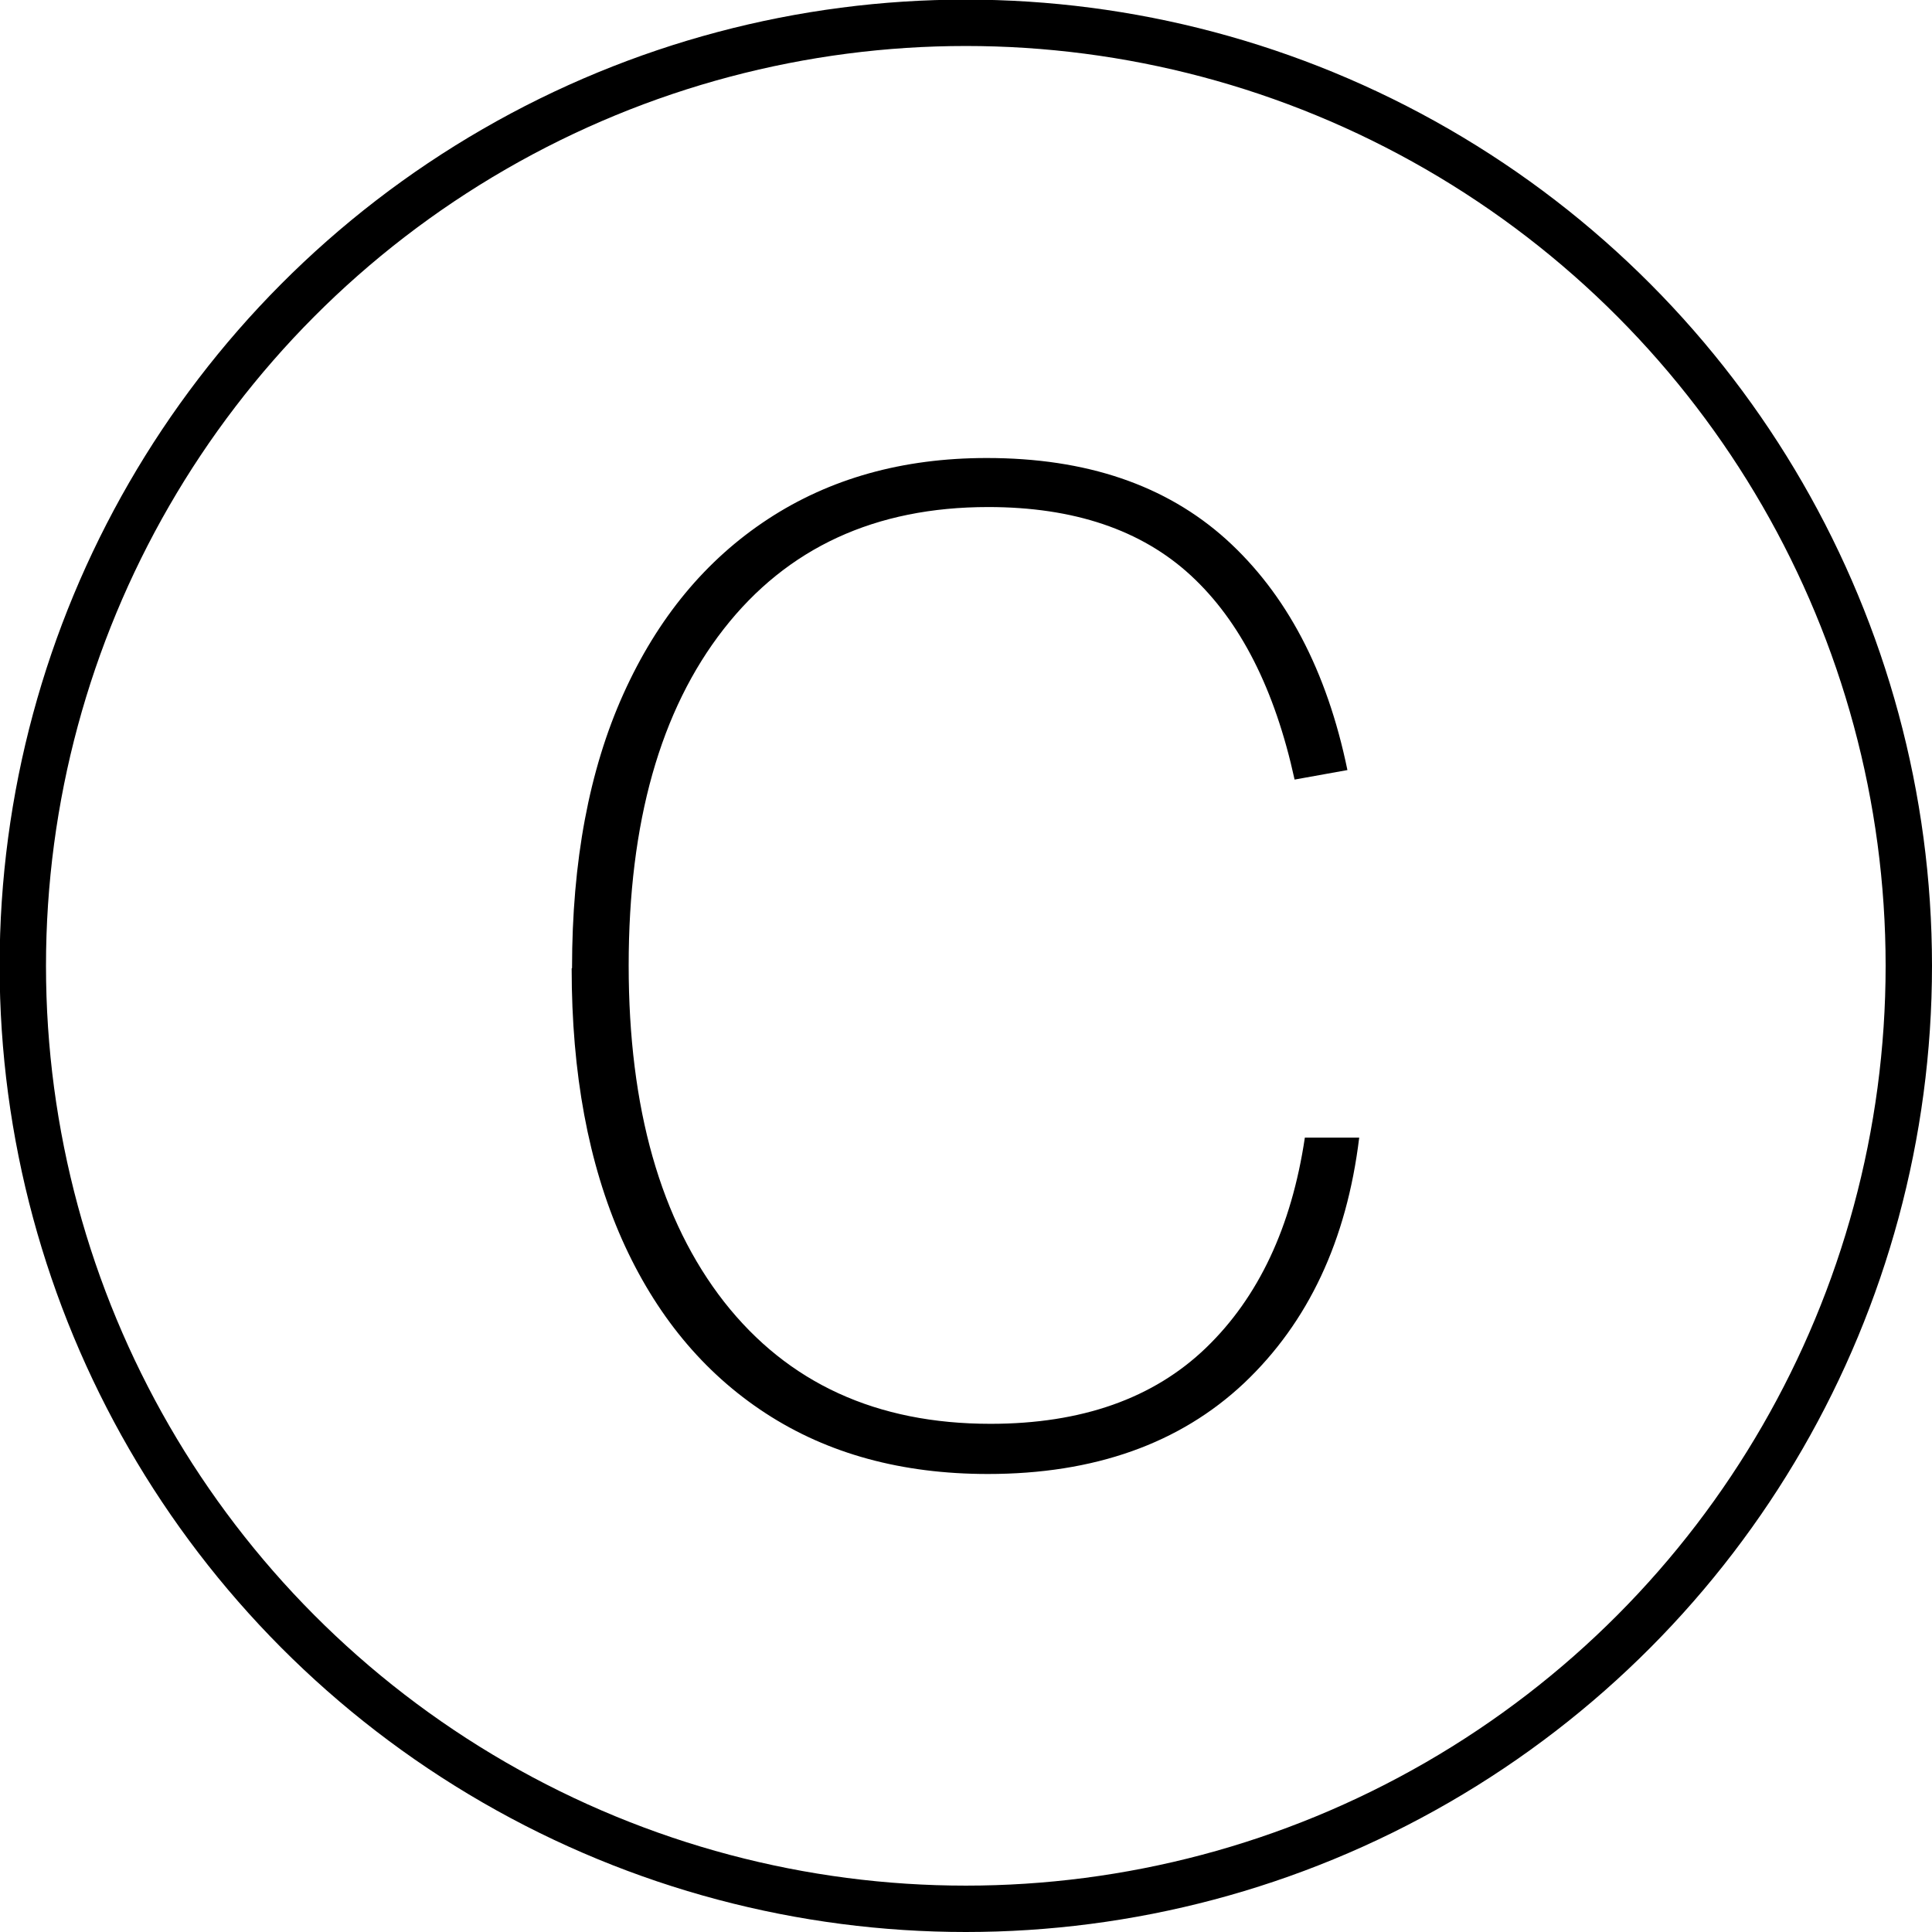
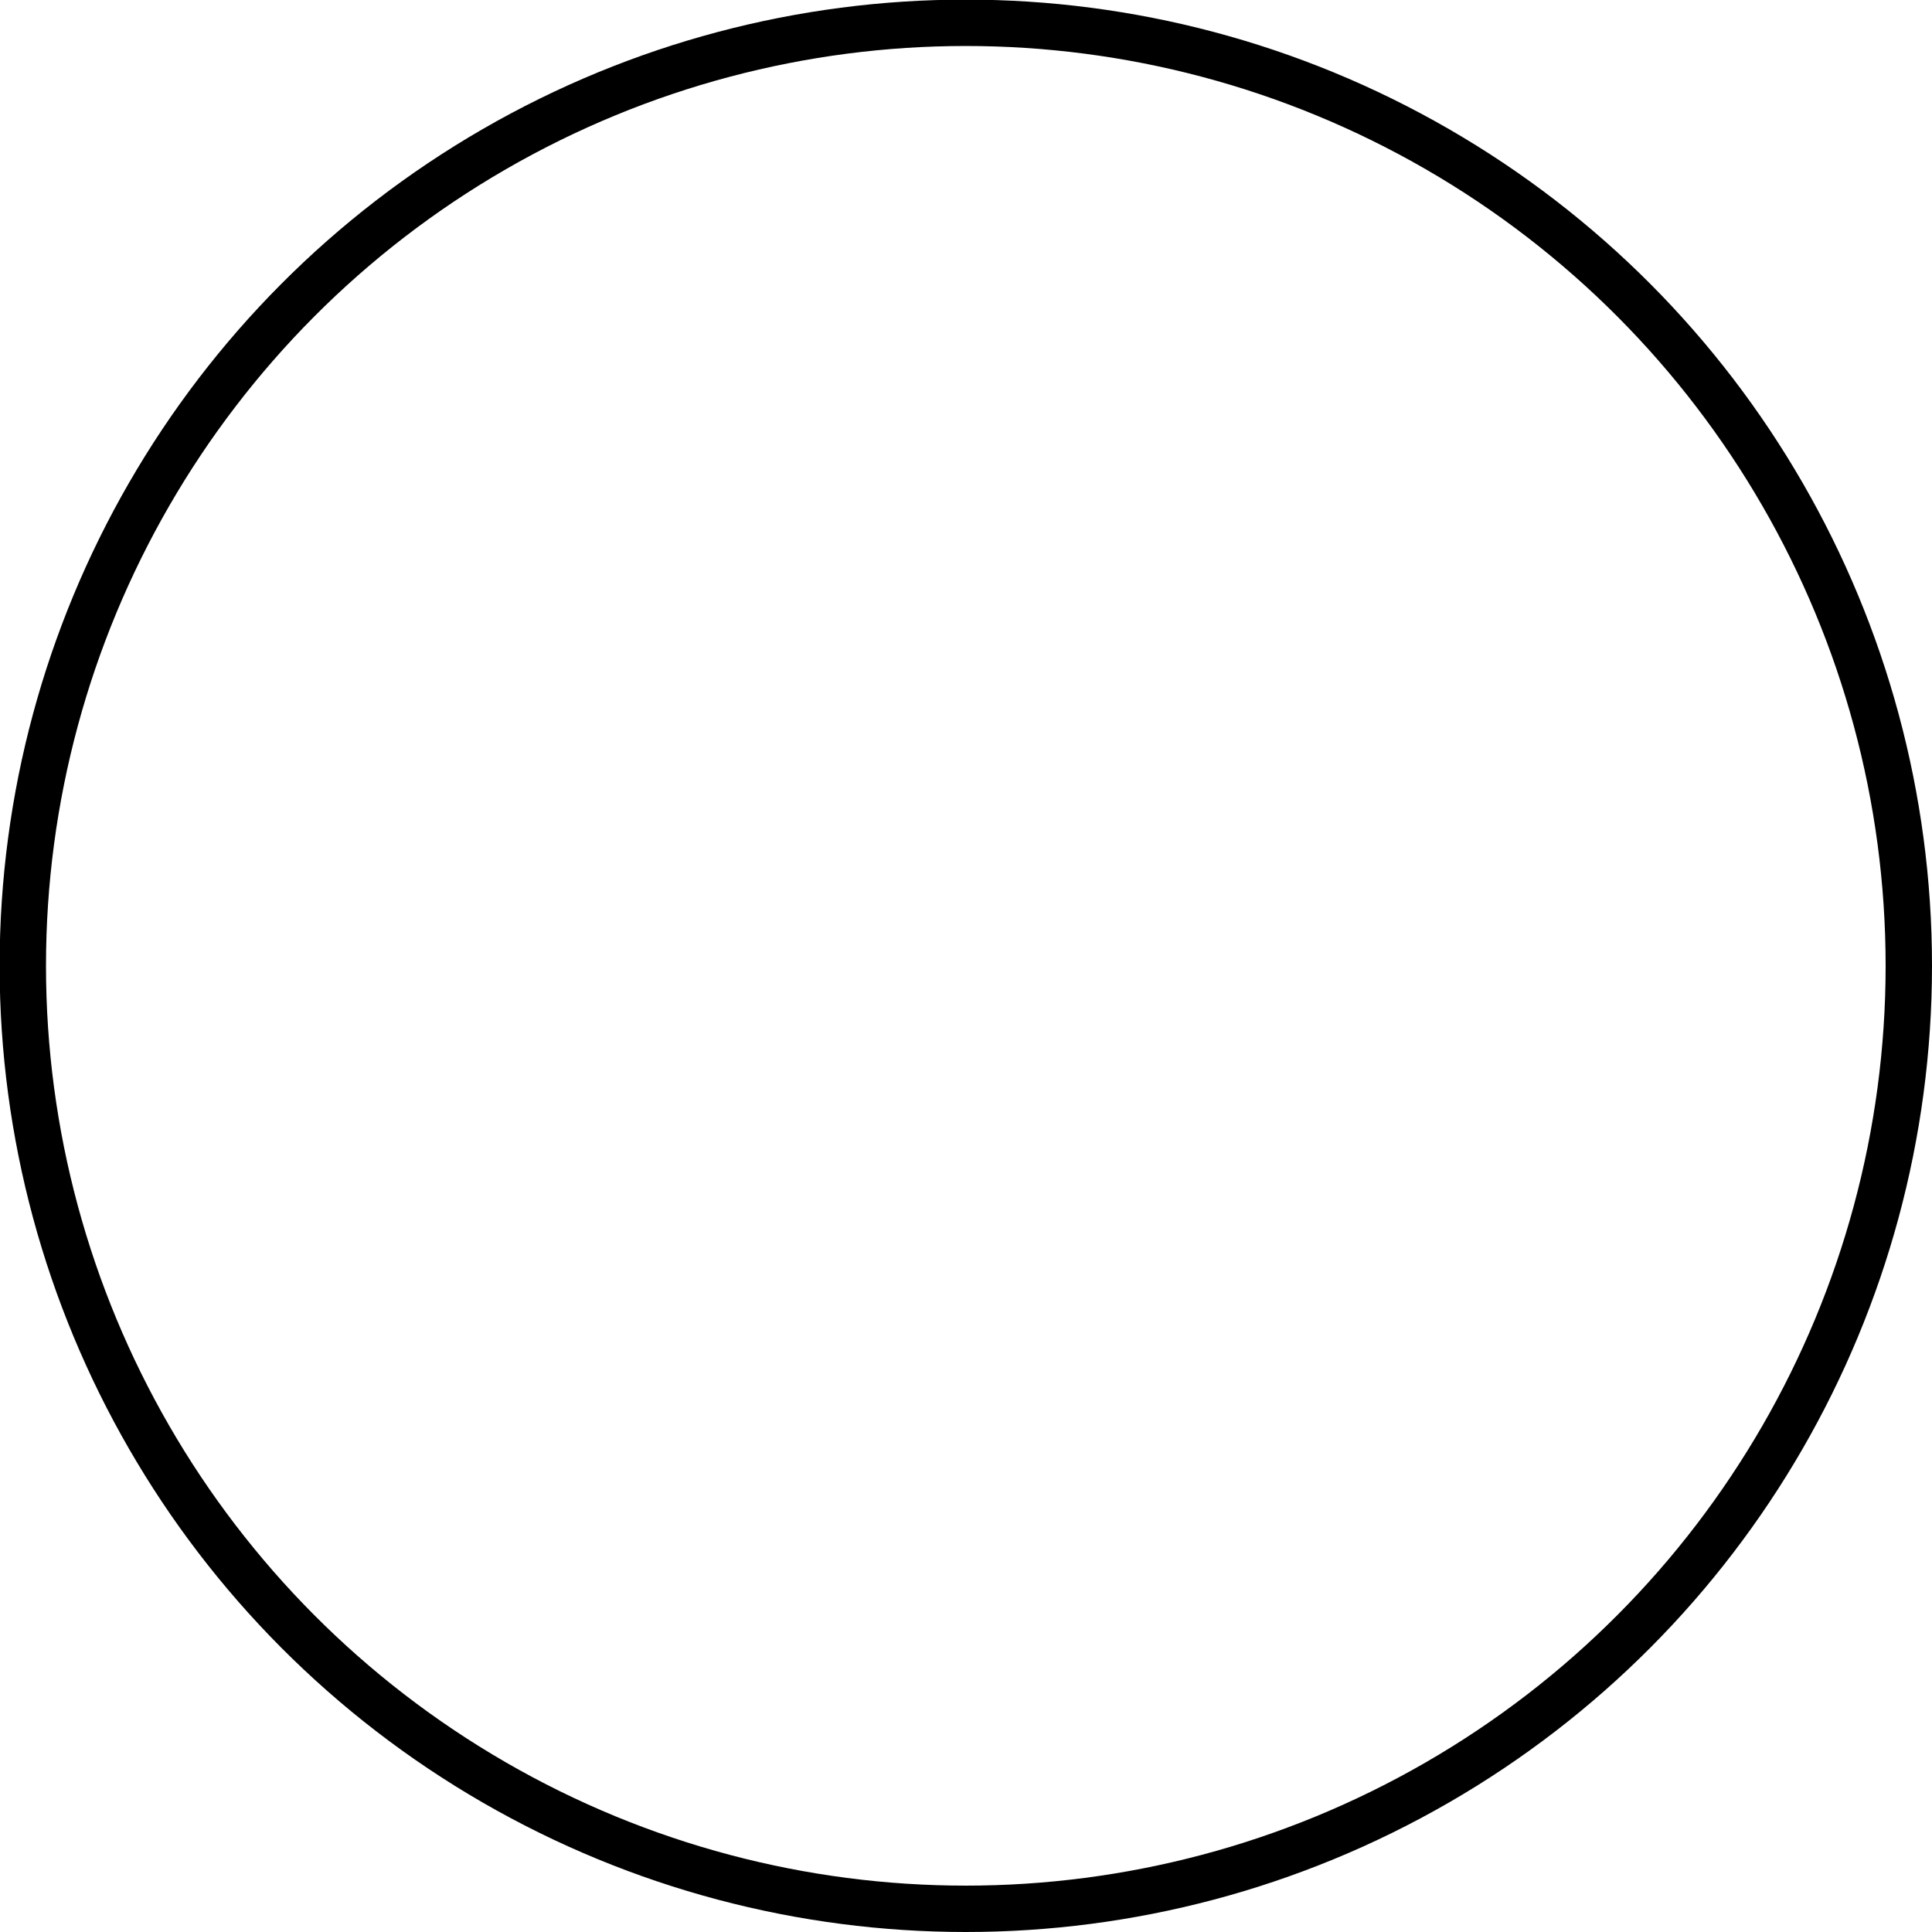
<svg xmlns="http://www.w3.org/2000/svg" id="Calque_2" data-name="Calque 2" viewBox="0 0 50.83 50.83">
  <defs>
    <style>
      .cls-1 {
        fill: none;
        stroke: #000;
        stroke-miterlimit: 10;
        stroke-width: 1.22px;
      }
    </style>
  </defs>
  <g id="Calque_1-2" data-name="Calque 1">
    <g>
      <circle class="cls-1" cx="25.41" cy="25.41" r="24.81" />
-       <path d="M15.05,25.47c0-2.81.45-5.21,1.35-7.21.9-2,2.17-3.53,3.8-4.6,1.63-1.07,3.55-1.61,5.76-1.61,2.62,0,4.71.71,6.3,2.14,1.58,1.43,2.65,3.45,3.19,6.07l-1.39.25c-.52-2.38-1.43-4.17-2.73-5.37-1.3-1.2-3.08-1.8-5.33-1.8-2.97,0-5.29,1.07-6.96,3.21-1.67,2.14-2.5,5.09-2.5,8.85s.84,6.71,2.51,8.85c1.68,2.14,4.01,3.21,7.01,3.21,2.4,0,4.29-.67,5.67-2,1.38-1.33,2.25-3.18,2.6-5.53h1.43c-.33,2.71-1.34,4.86-3.03,6.46-1.69,1.59-3.94,2.39-6.74,2.39-2.26,0-4.21-.53-5.85-1.6-1.64-1.07-2.9-2.6-3.78-4.58-.88-1.99-1.32-4.36-1.32-7.12Z" />
    </g>
  </g>
</svg>